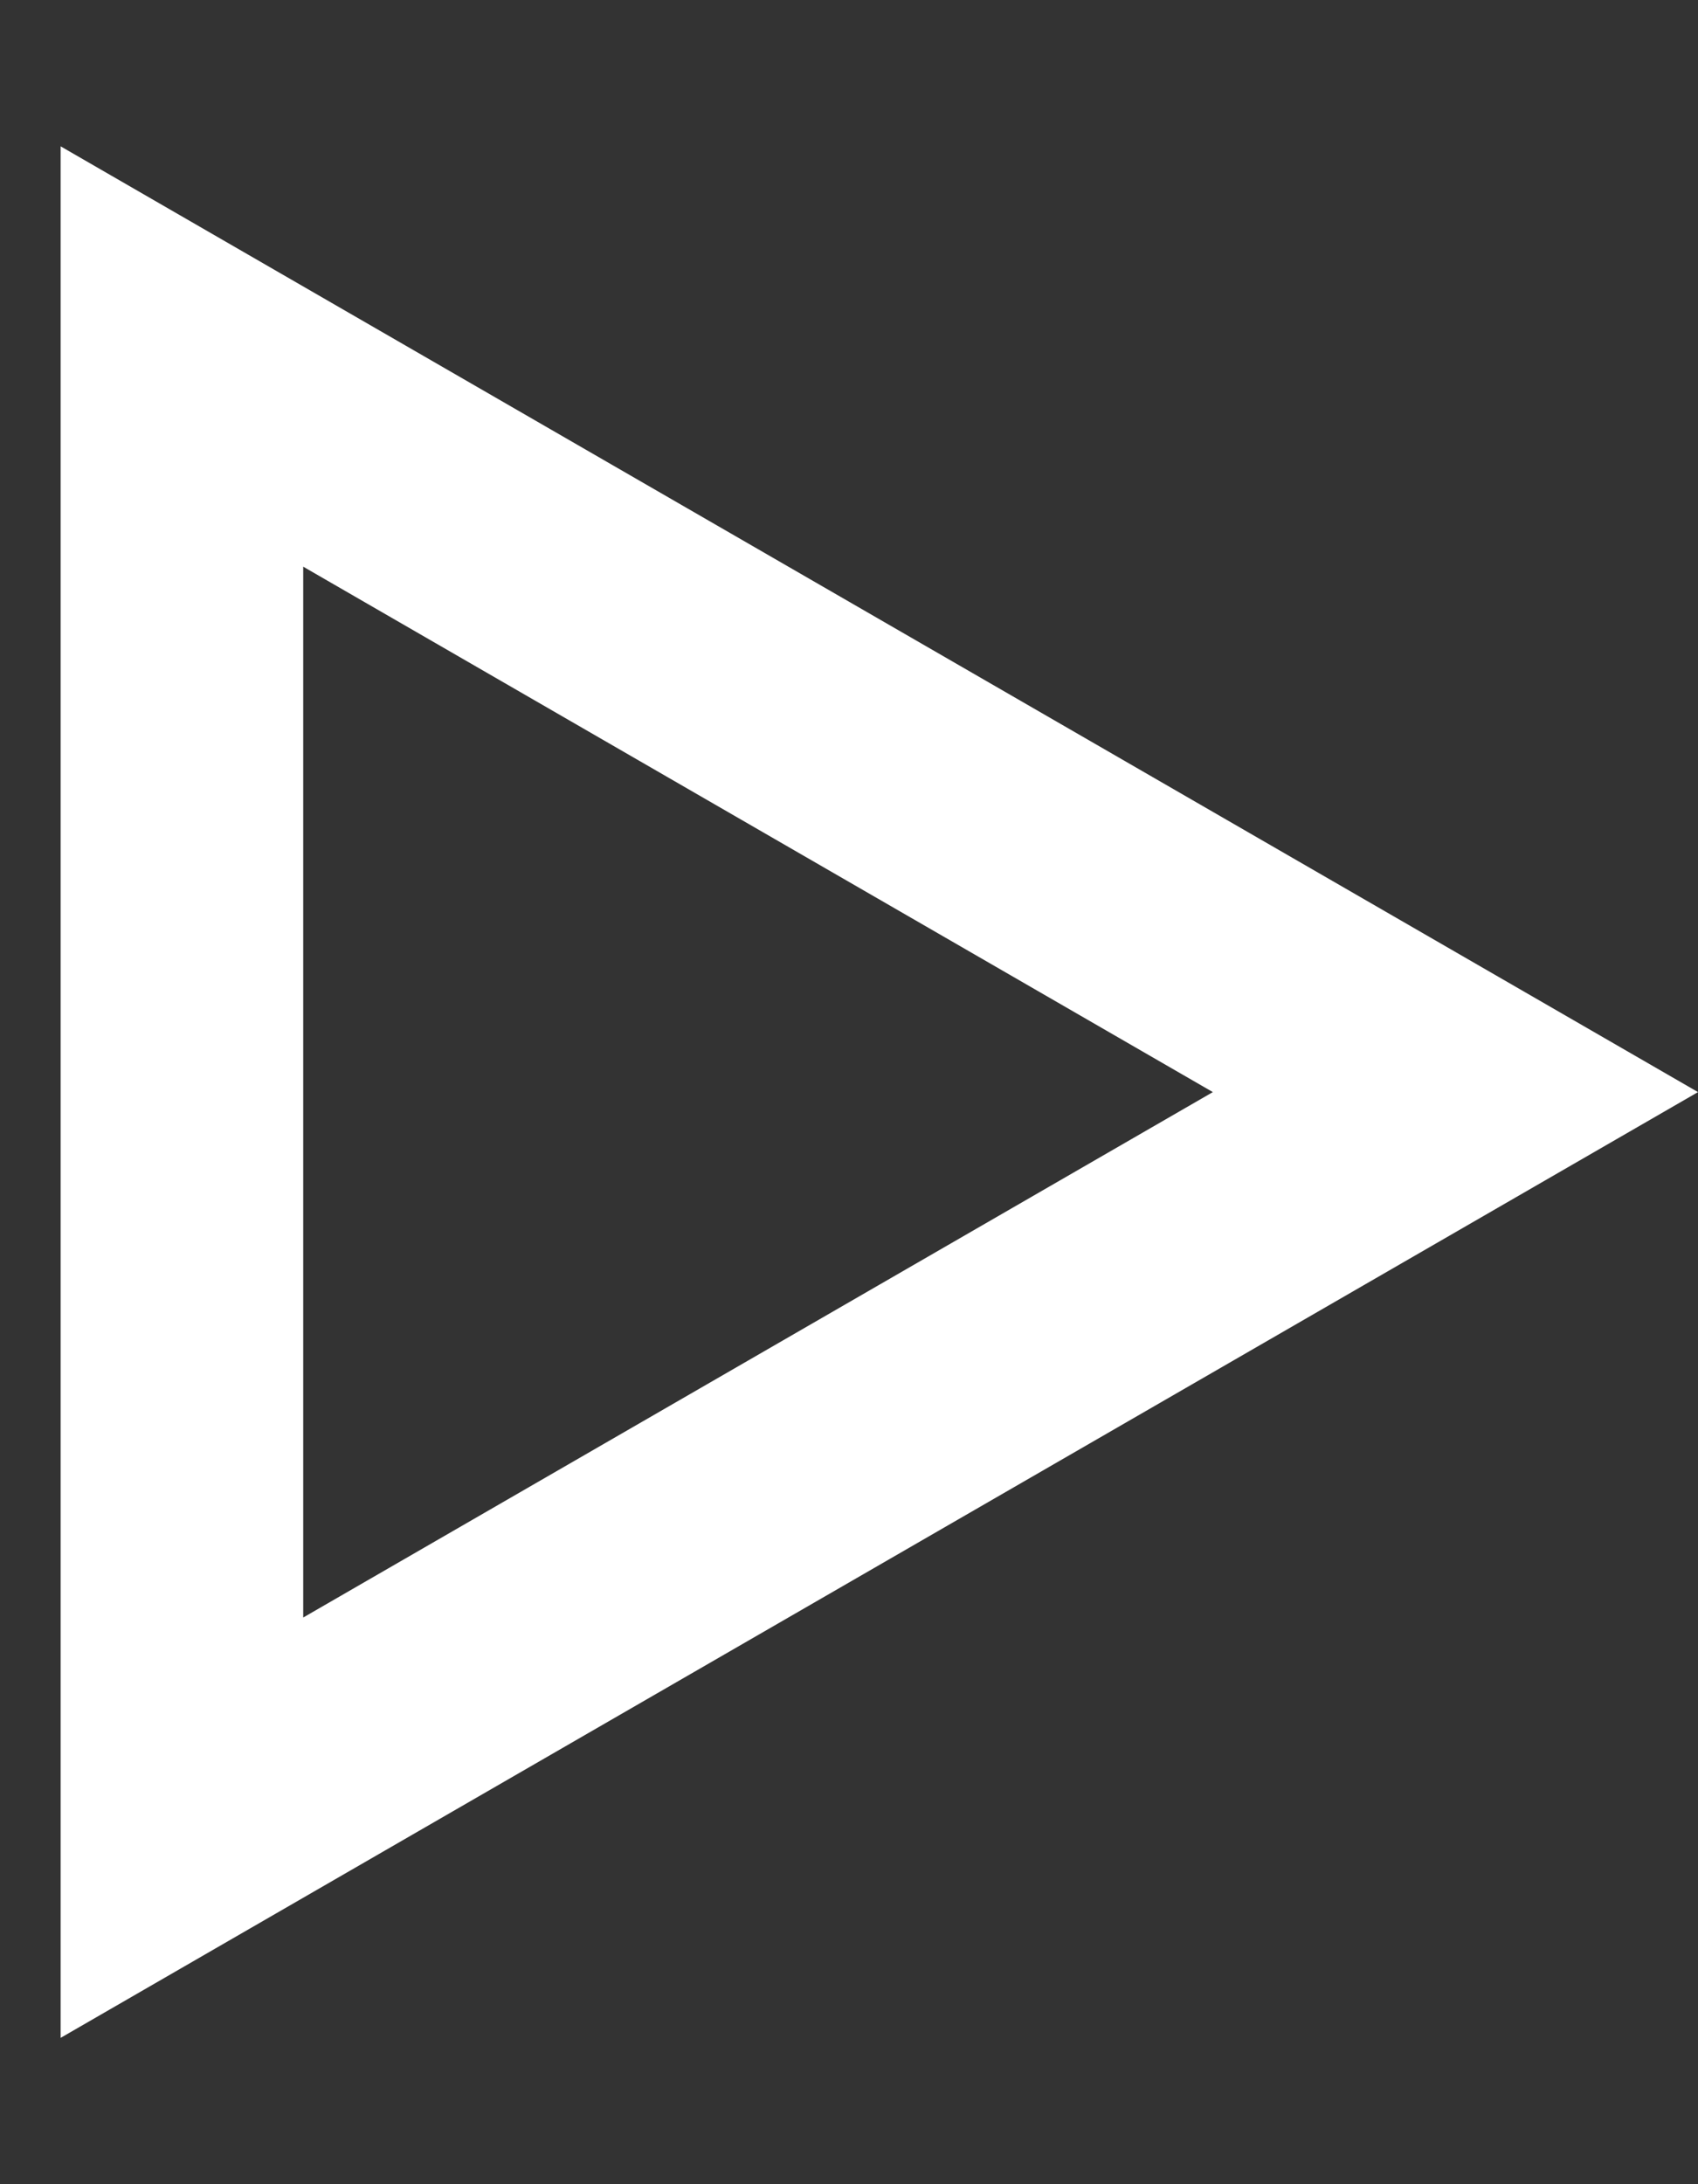
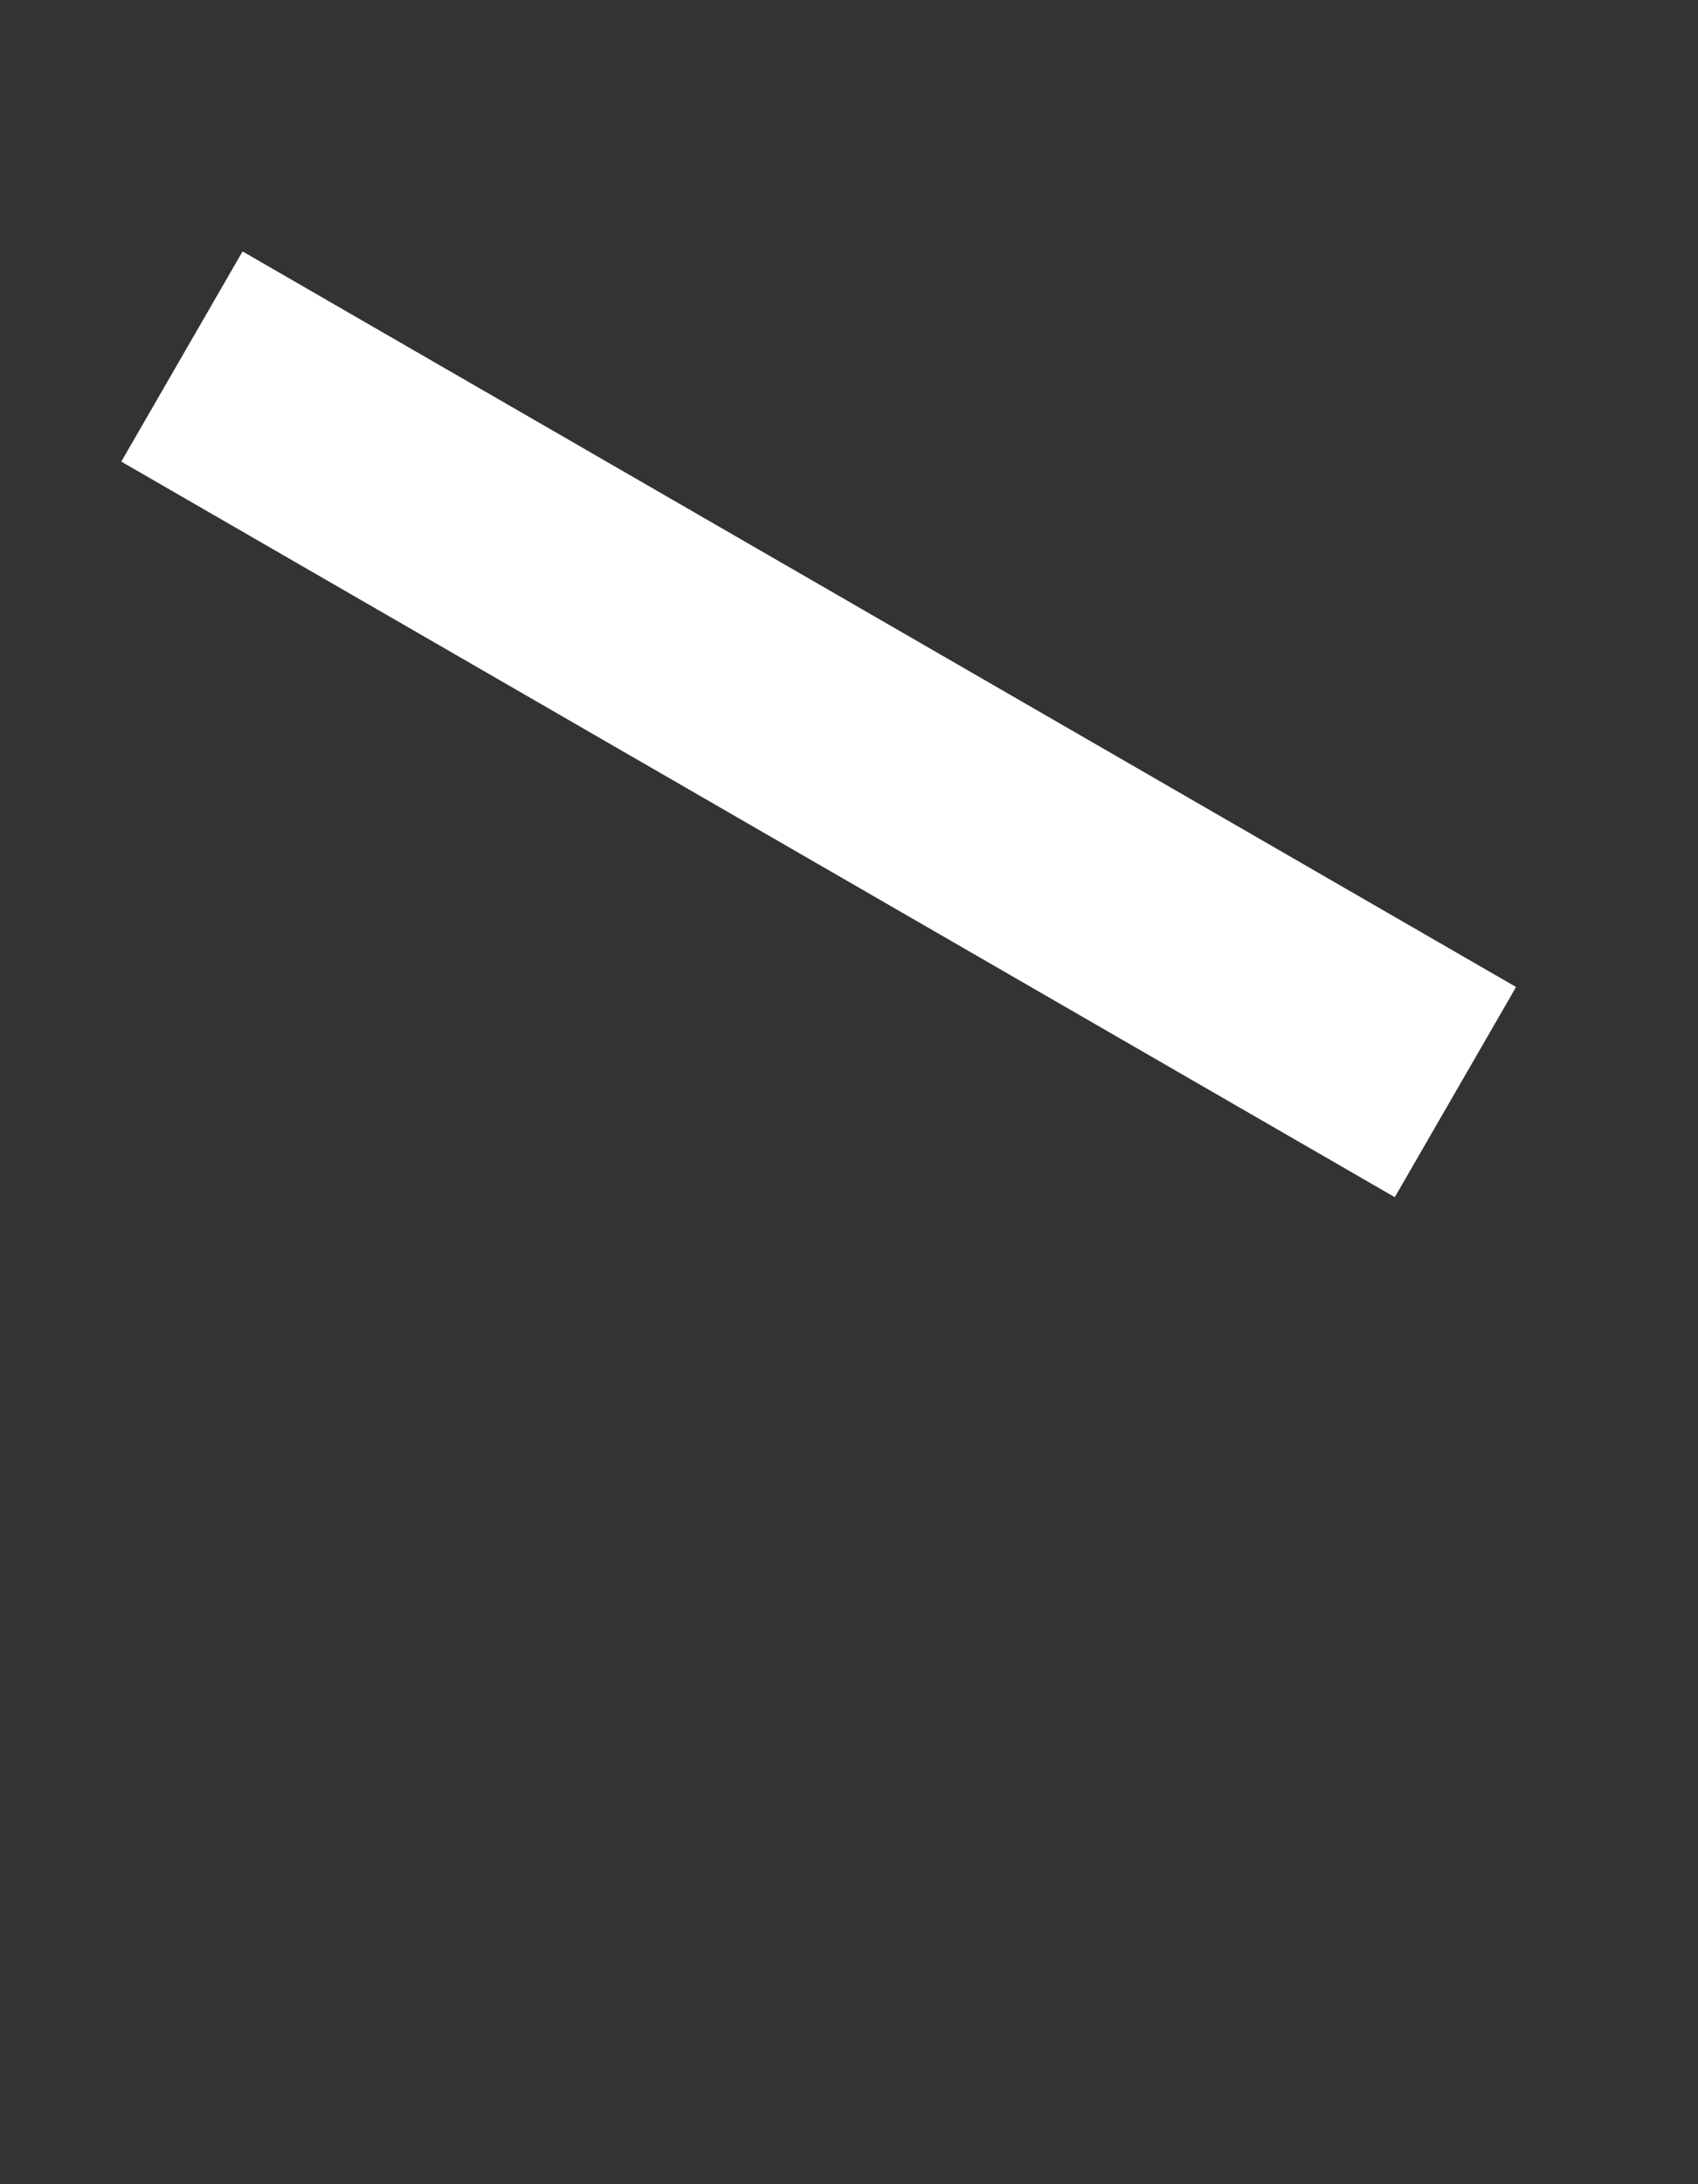
<svg xmlns="http://www.w3.org/2000/svg" width="7" height="9" viewBox="0 0 7 9" fill="none">
  <rect x="0" y="0" width="7" height="9" fill="#333333" stroke="none" />
-   <path d="M0.75 1.469L6 4.5L0.75 7.531L0.75 1.469Z" stroke="white" />
+   <path d="M0.75 1.469L6 4.5L0.75 1.469Z" stroke="white" />
</svg>